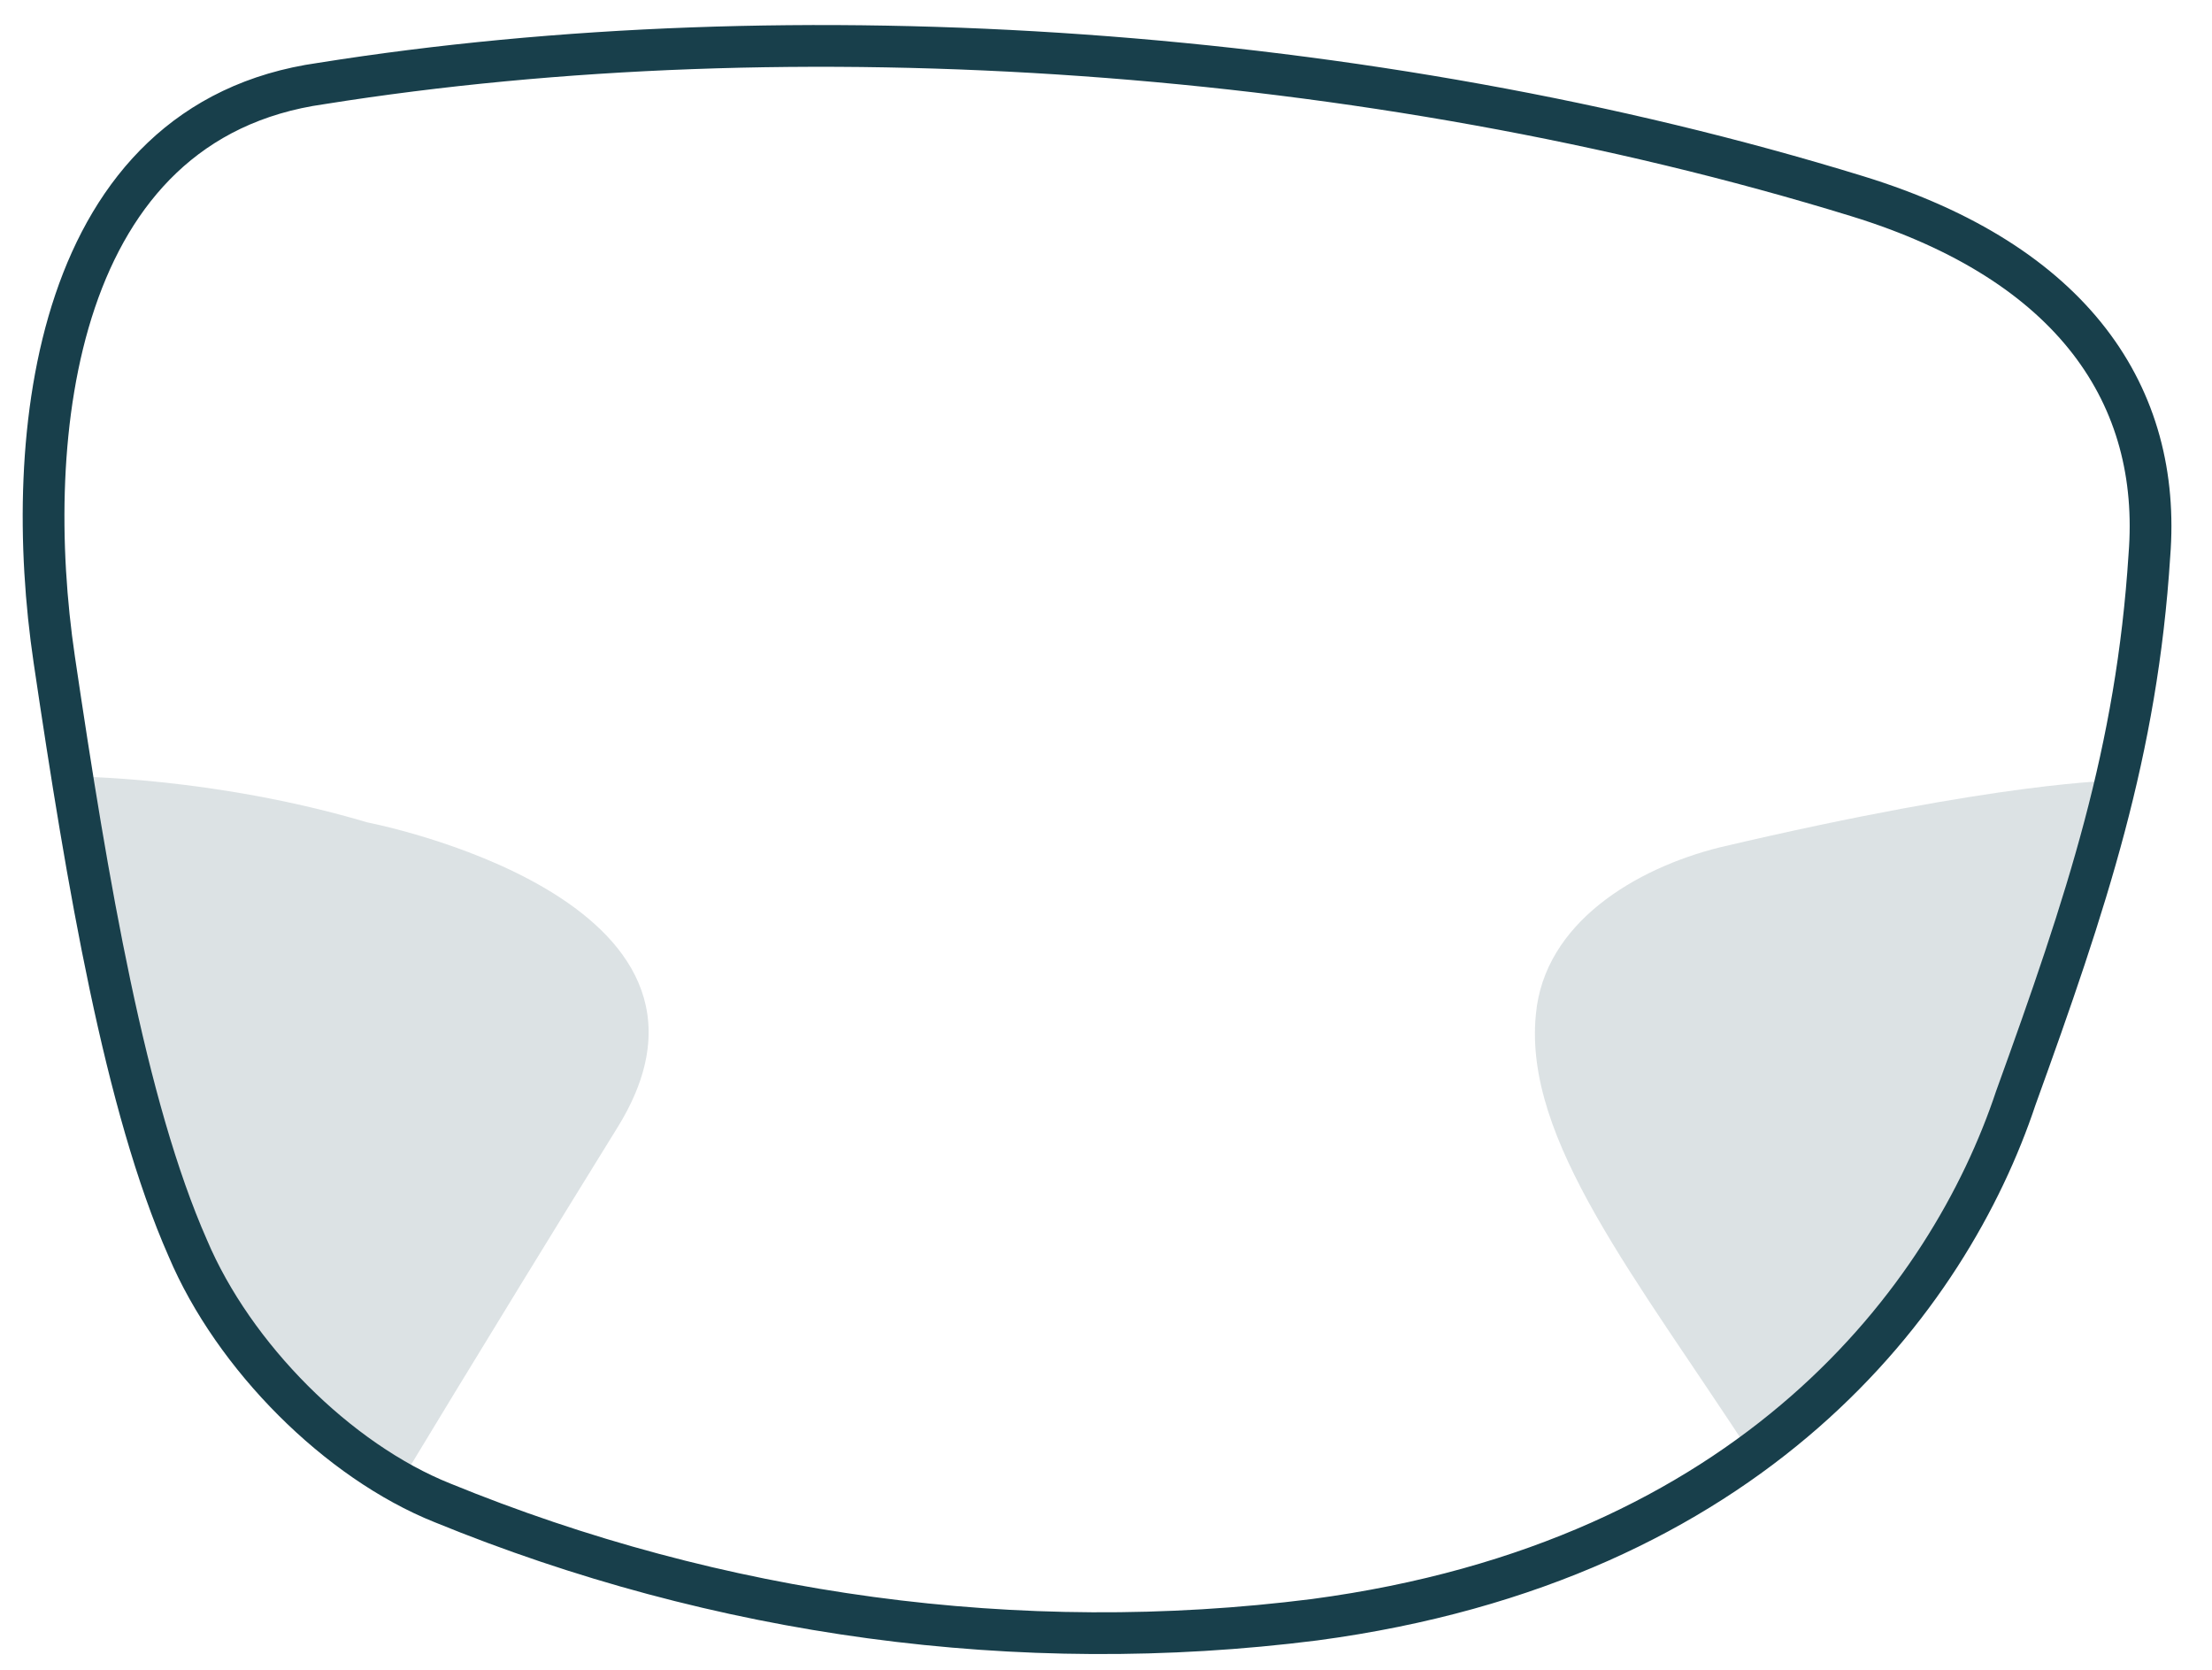
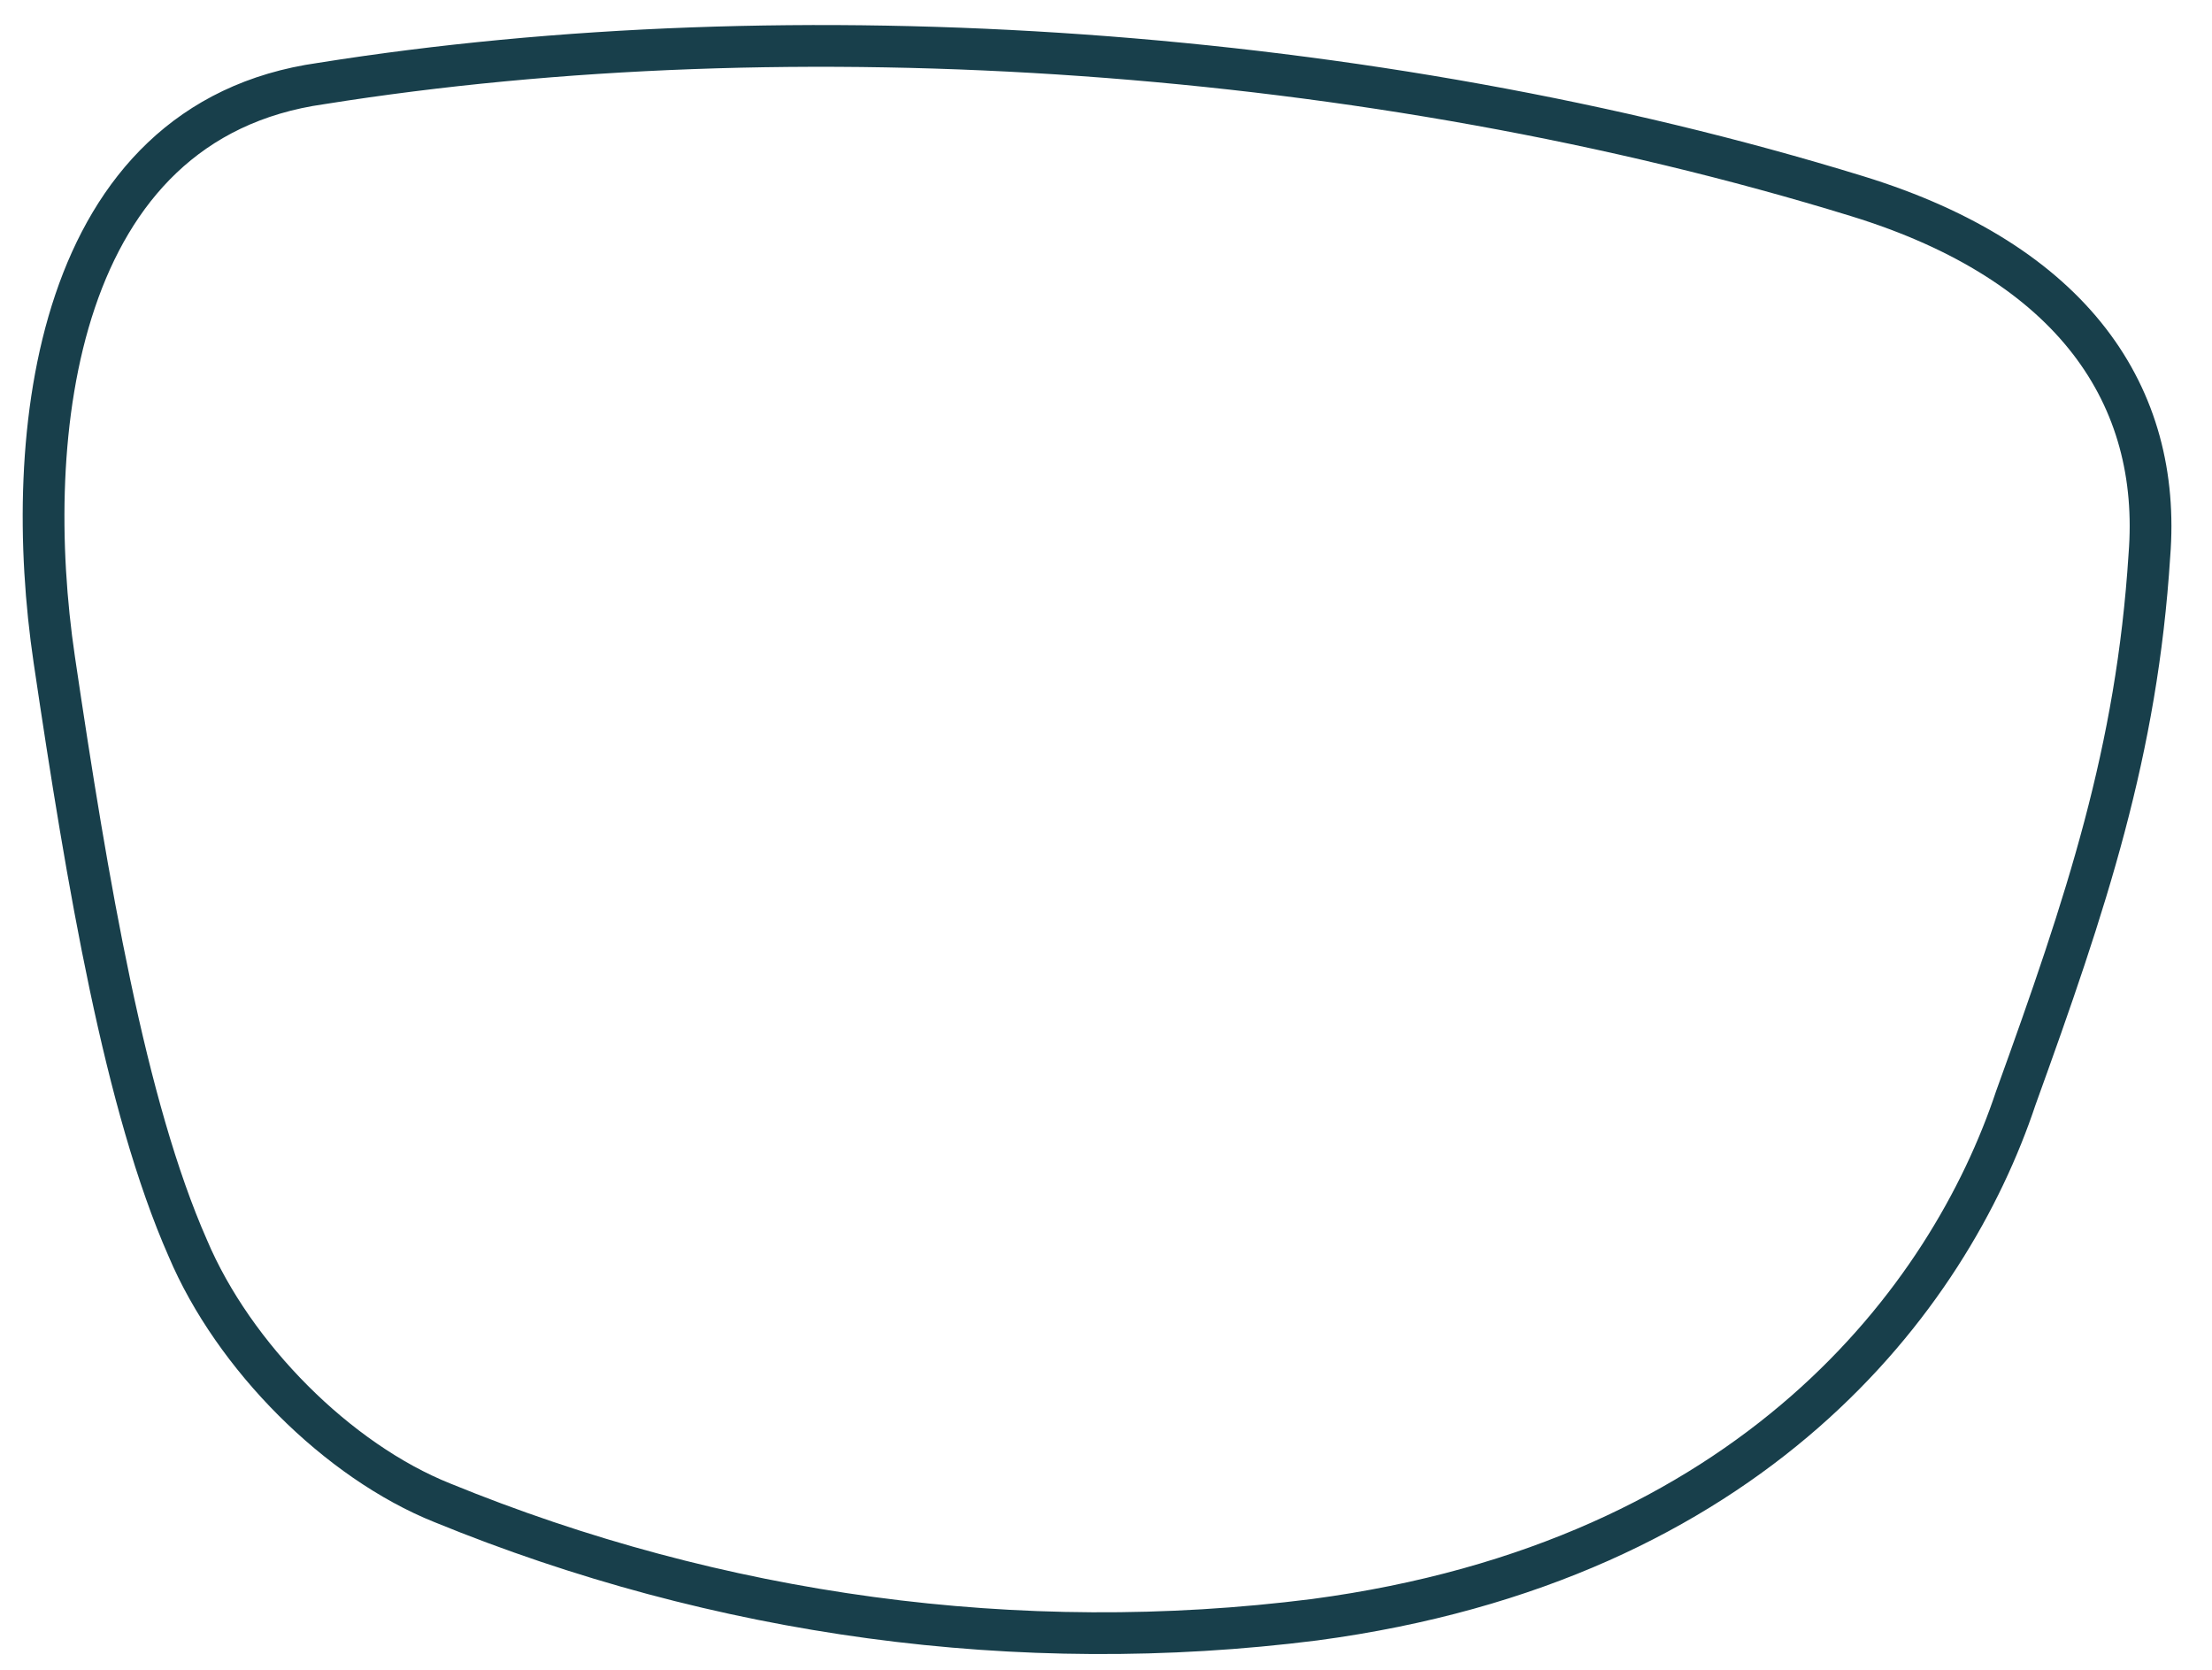
<svg xmlns="http://www.w3.org/2000/svg" version="1.1" id="Layer_1" x="0px" y="0px" viewBox="0 0 53 40" style="enable-background:new 0 0 53 40;" xml:space="preserve">
  <style type="text/css">
	.st0{opacity:0.15;fill:#183F4B;enable-background:new    ;}
	.st1{fill:none;stroke:#183F4B;}
</style>
-   <path class="st0" d="M14.8,27c3.4-5.5-6-7.3-6-7.3c-3.7-1.1-7.1-1.1-7.1-1.1C2.5,24,3,26.4,4.5,29.8c0.8,2,3.3,4.5,5.1,5.7  C9.6,35.5,11.4,32.5,14.8,27z" />
-   <path class="st0" d="M42,34.9c4.4-4,5.2-5.5,6.3-8.7c1.4-3.8,1.9-3.9,2.4-7.5c0,0-2.7,0-9.5,1.6c-2,0.5-4.2,1.8-4.4,4  C36.5,27.3,39.2,30.6,42,34.9z" />
  <desc>Created with Sketch.</desc>
  <g id="Varifocal">
    <g id="GD-Lensflow-Vision-Varifocal-Copy-5" transform="translate(-615, -281)">
      <g id="Group-15" transform="translate(616, 282)">
        <g id="Shape">
          <path id="path-1_1_" class="st1" d="M43.5,3.7c5.2,1.6,7.3,4.8,7,8.6c-0.3,4.7-1.5,8.3-3.2,13c-1.6,4.8-6.3,11.1-16.8,12.5      c-7.1,0.9-14.3-0.1-20.9-2.8c-2.5-1-5-3.5-6.1-6.1C2,25.5,1.1,20.2,0.3,14.8S0.3,1.9,6.7,1C18-0.8,31.8,0.1,43.5,3.7z" />
        </g>
      </g>
    </g>
  </g>
</svg>